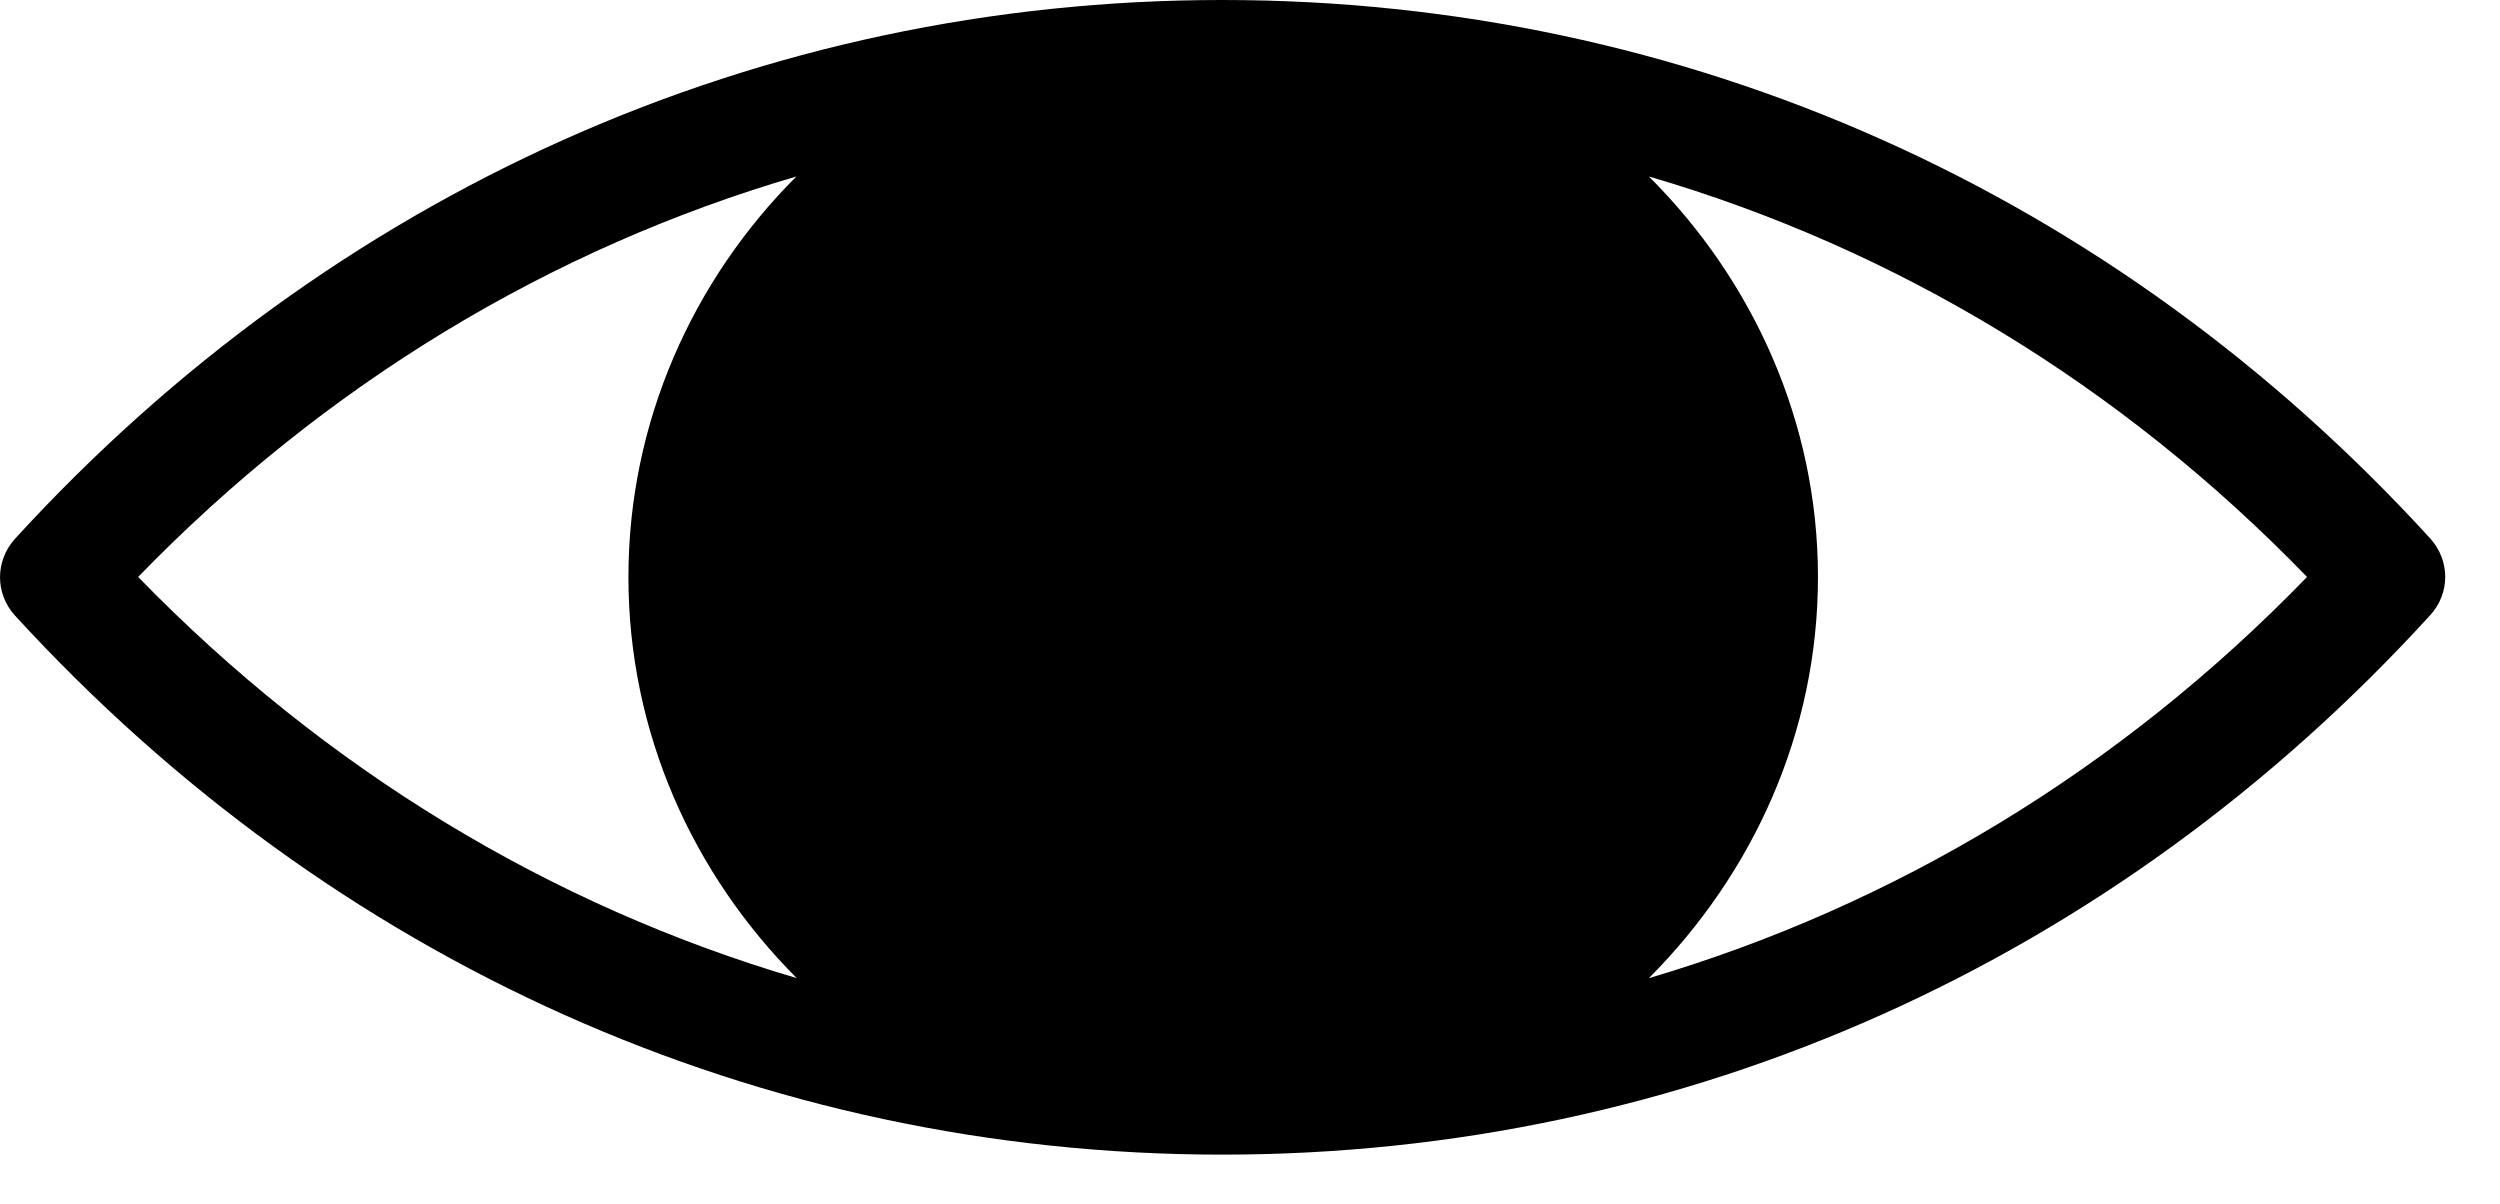
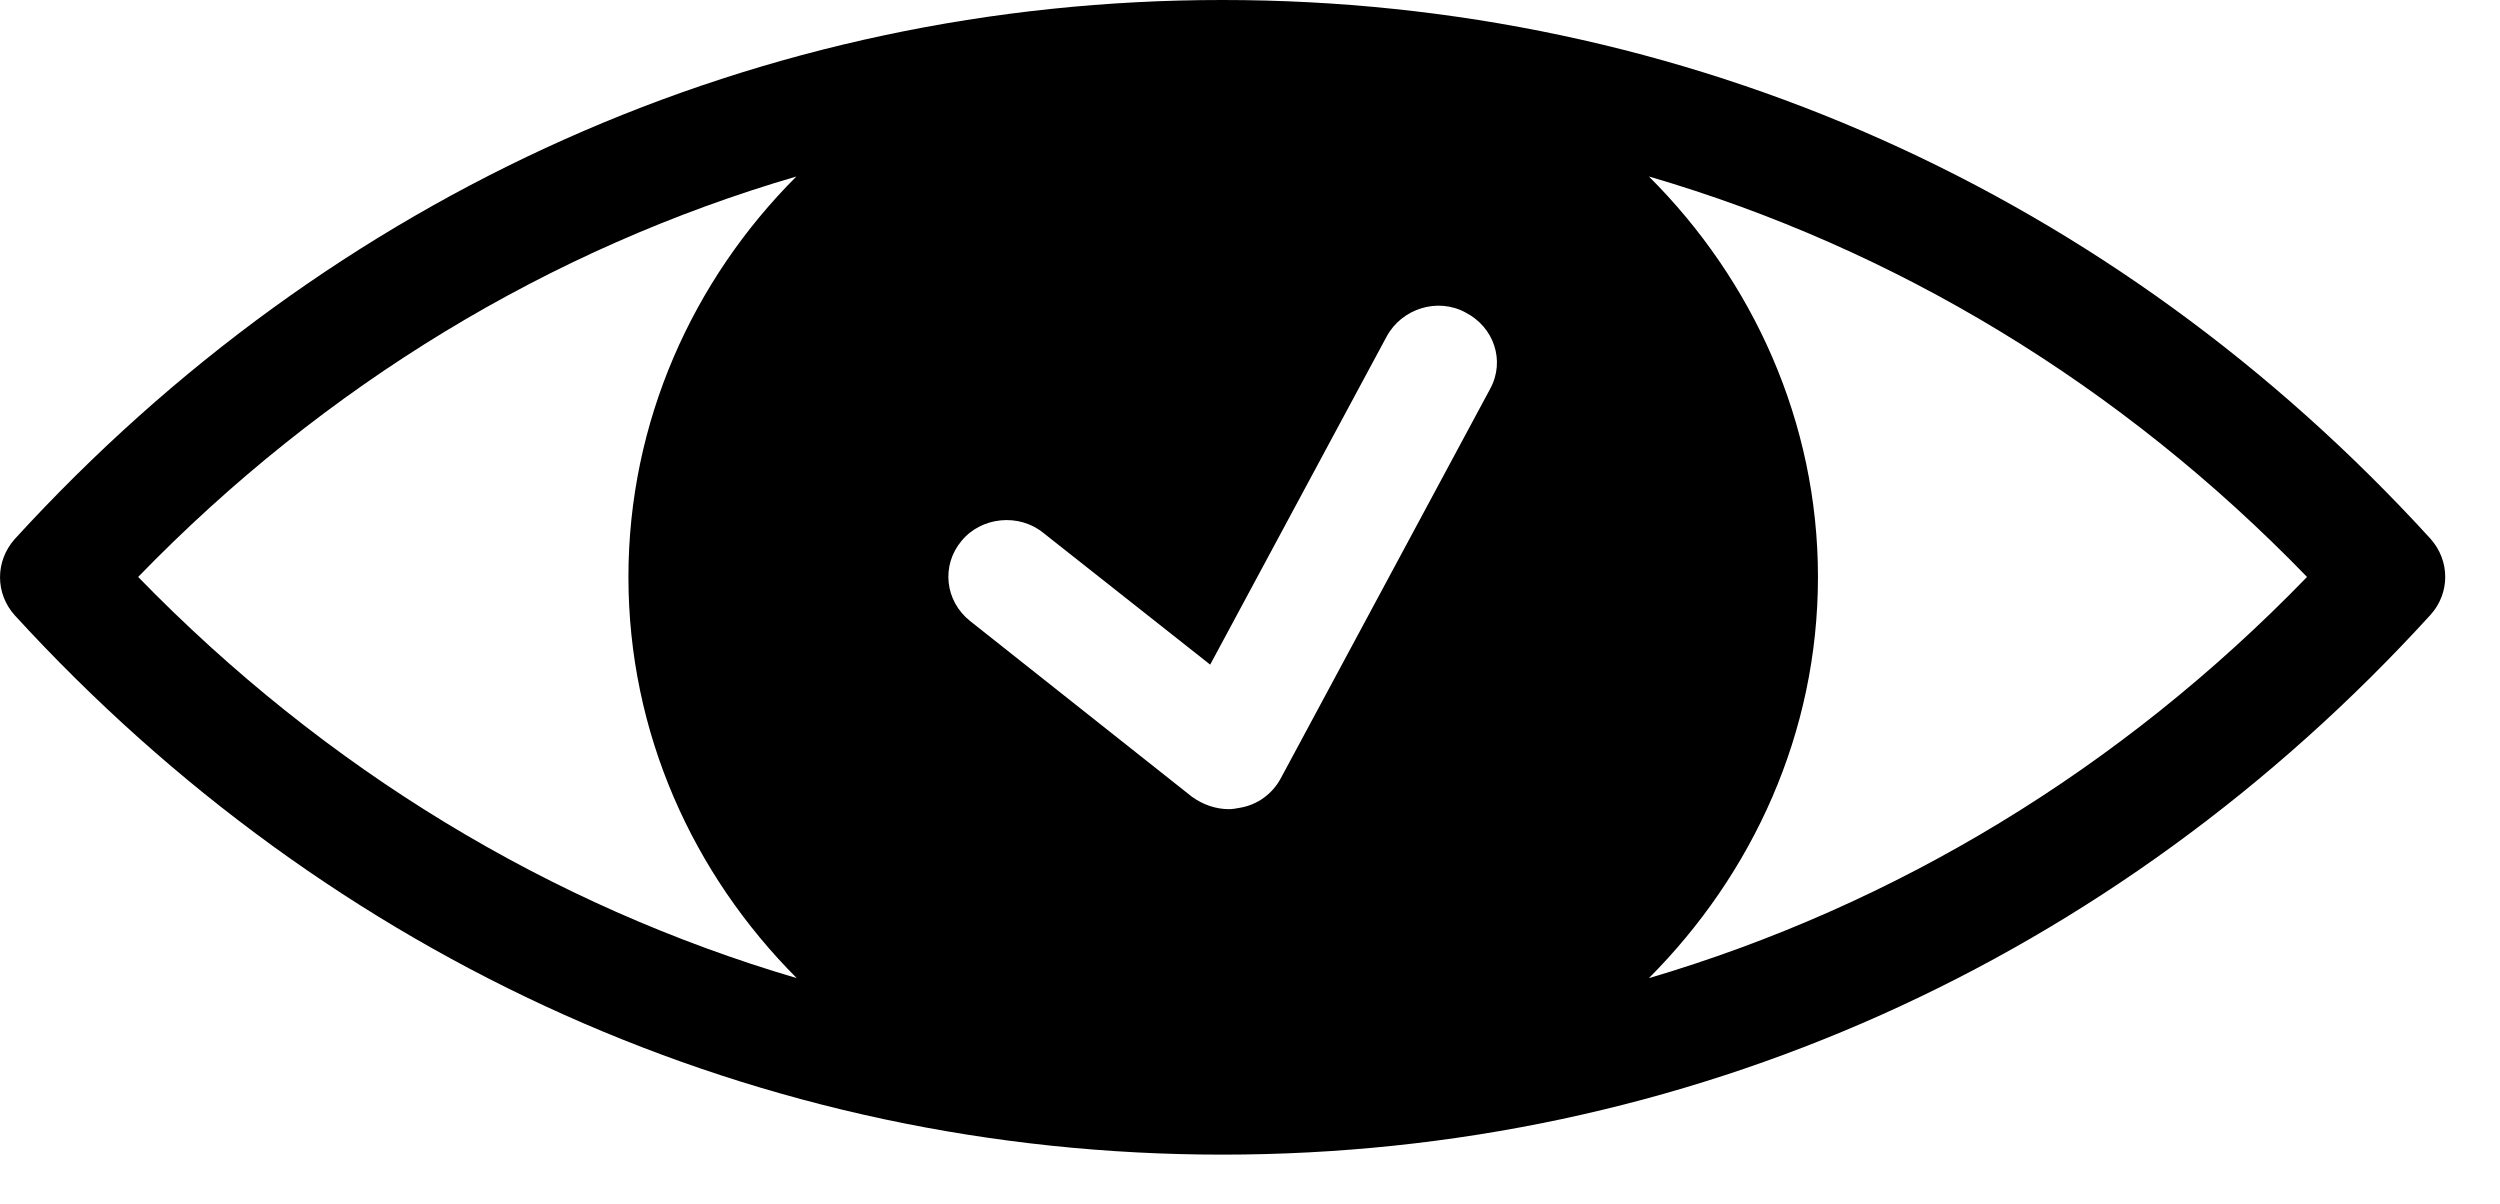
<svg xmlns="http://www.w3.org/2000/svg" width="27" height="13" viewBox="0 0 27 13" fill="none">
  <path d="M26.248 5.817C22.83 2.073 18.197 0 13.2 0C8.219 0 3.587 2.073 0.16 5.821C-0.053 6.06 -0.053 6.41 0.16 6.646C3.587 10.389 8.219 12.47 13.2 12.47C18.197 12.47 22.83 10.389 26.248 6.642C26.462 6.406 26.462 6.056 26.248 5.817ZM16.094 4.199L13.828 8.414C13.74 8.572 13.585 8.69 13.397 8.723C13.355 8.731 13.309 8.739 13.275 8.739C13.129 8.739 12.991 8.69 12.873 8.605L10.477 6.707C10.205 6.491 10.163 6.105 10.385 5.841C10.599 5.581 11.005 5.54 11.269 5.756L13.07 7.178L14.976 3.634C15.139 3.333 15.525 3.211 15.826 3.374C16.136 3.532 16.258 3.898 16.094 4.199ZM1.492 6.231C3.511 4.15 5.945 2.683 8.601 1.906C7.482 3.024 6.787 4.557 6.787 6.231C6.787 7.914 7.482 9.438 8.605 10.564C5.945 9.78 3.515 8.312 1.492 6.231ZM17.808 10.564C18.93 9.438 19.634 7.914 19.634 6.231C19.634 4.557 18.93 3.024 17.808 1.906C20.468 2.683 22.905 4.154 24.916 6.231C22.901 8.312 20.463 9.78 17.808 10.564Z" fill="black" />
-   <circle cx="13.571" cy="6.235" r="4.035" fill="black" />
</svg>